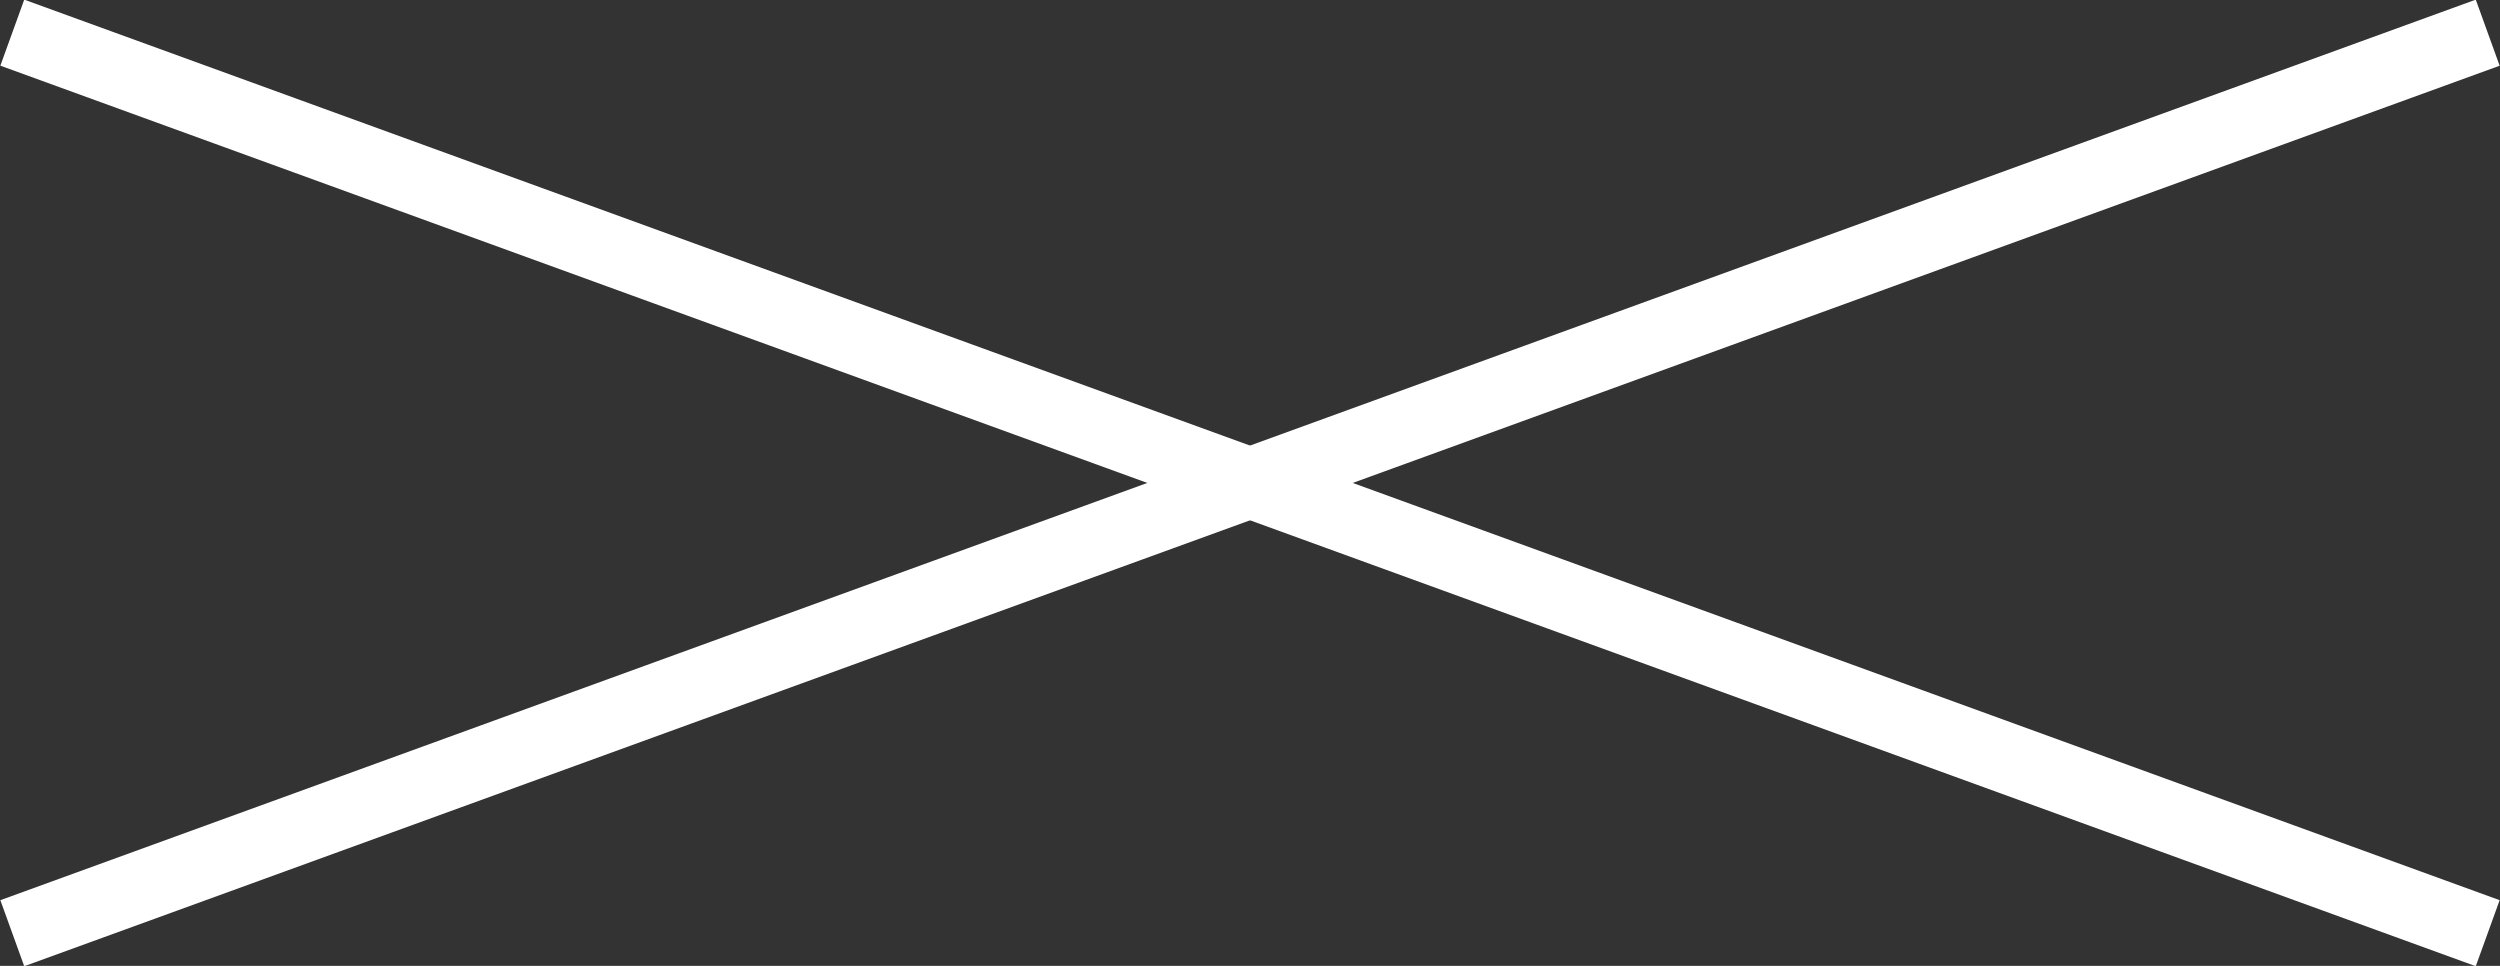
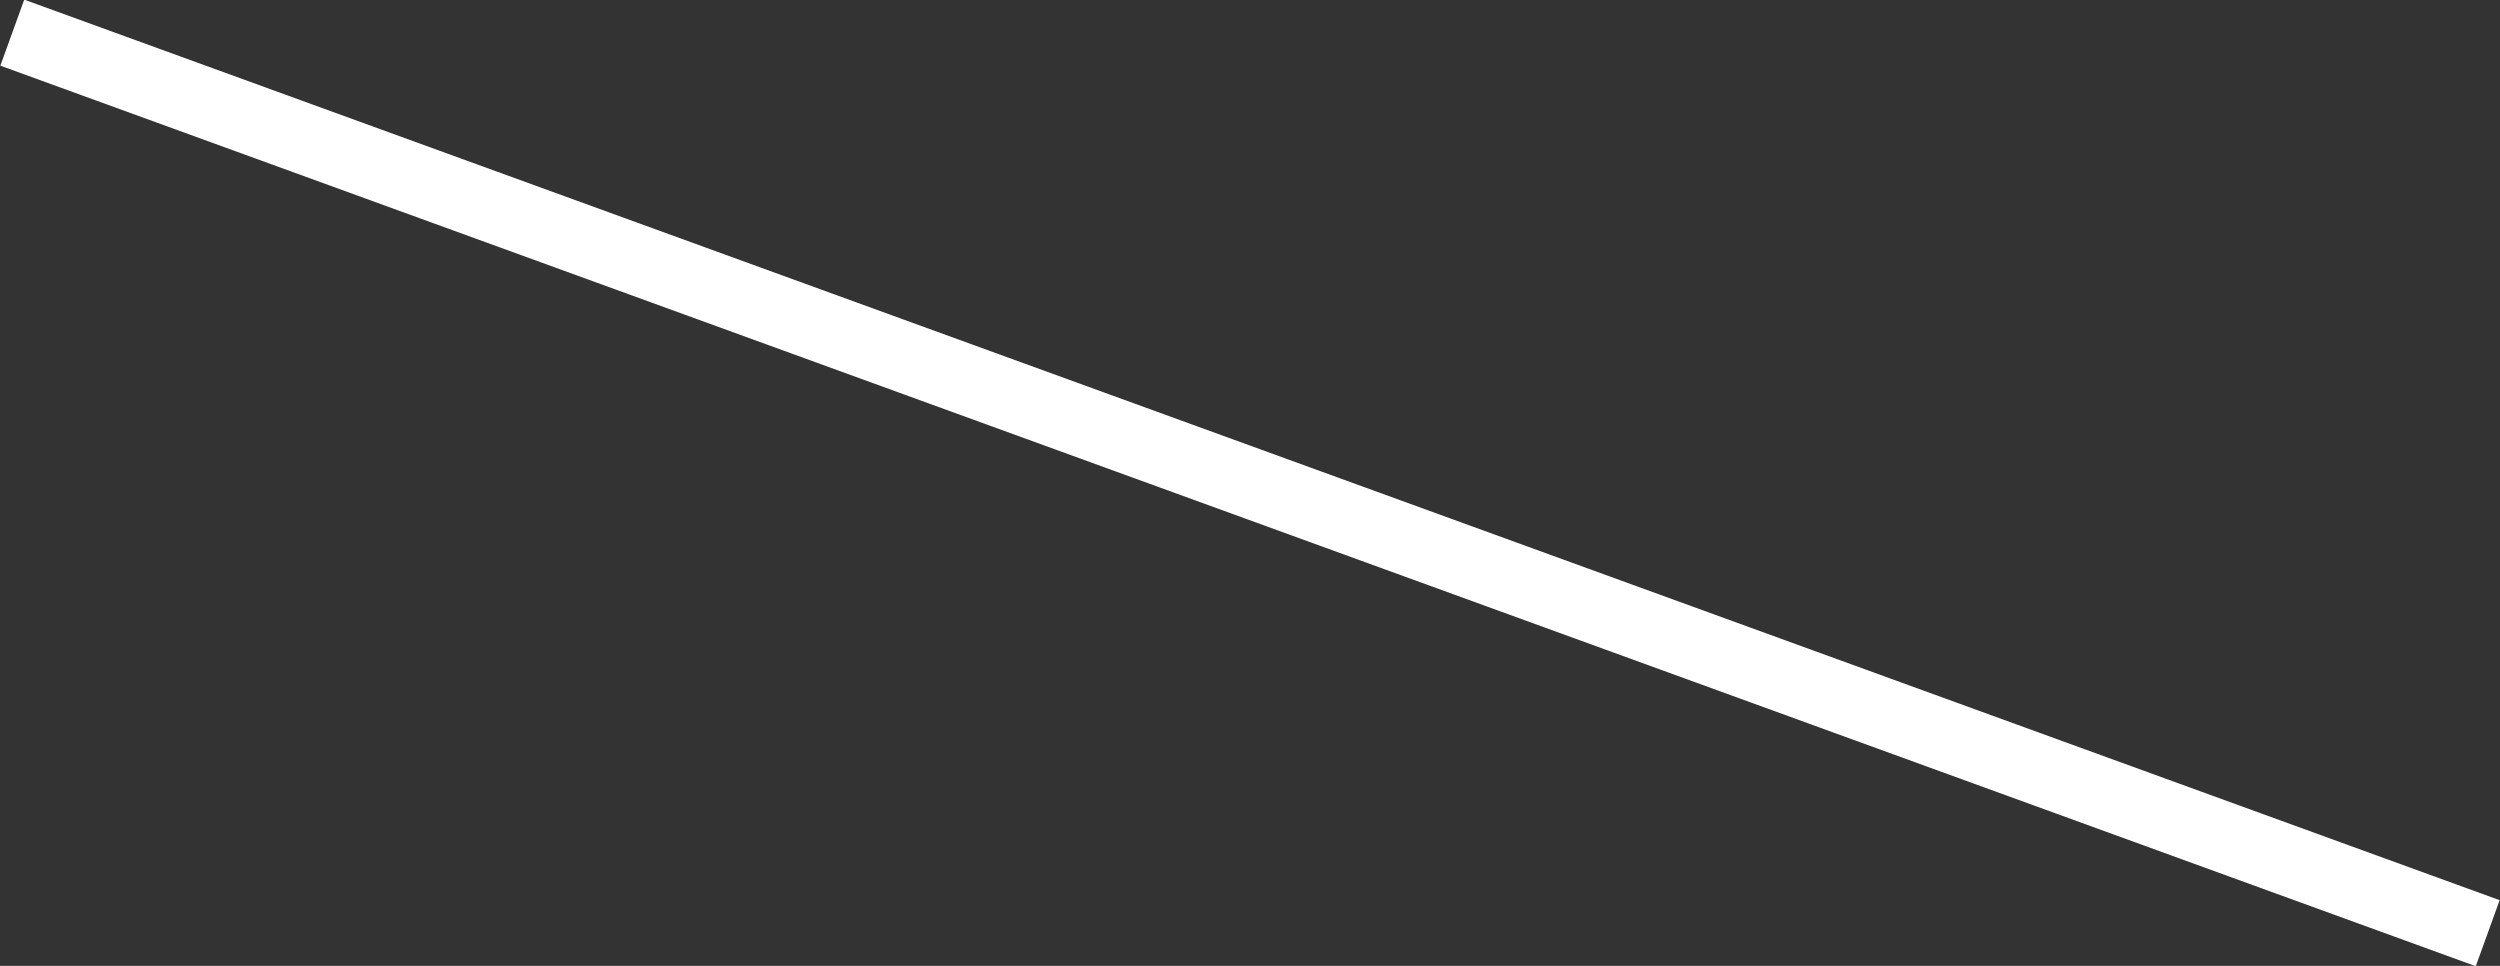
<svg xmlns="http://www.w3.org/2000/svg" id="header_close_ico.svg" width="71.18" height="27.5" viewBox="0 0 71.18 27.5">
  <rect x="0" y="0" width="71.18" height="27.5" fill="#333333" stroke="none" />
  <defs>
    <style>
      .cls-1 {
        fill: #fff;
        fill-rule: evenodd;
      }
    </style>
  </defs>
  <path id="長方形_2_のコピー_4" data-name="長方形 2 のコピー 4" class="cls-1" d="M5386.6,37.24l70.48,25.64-0.68,1.88L5385.92,39.12Z" transform="translate(-5385.91 -37.25)" />
-   <path id="長方形_2_のコピー_5" data-name="長方形 2 のコピー 5" class="cls-1" d="M5456.4,37.24l-70.48,25.64,0.68,1.88,70.48-25.639Z" transform="translate(-5385.91 -37.25)" />
</svg>